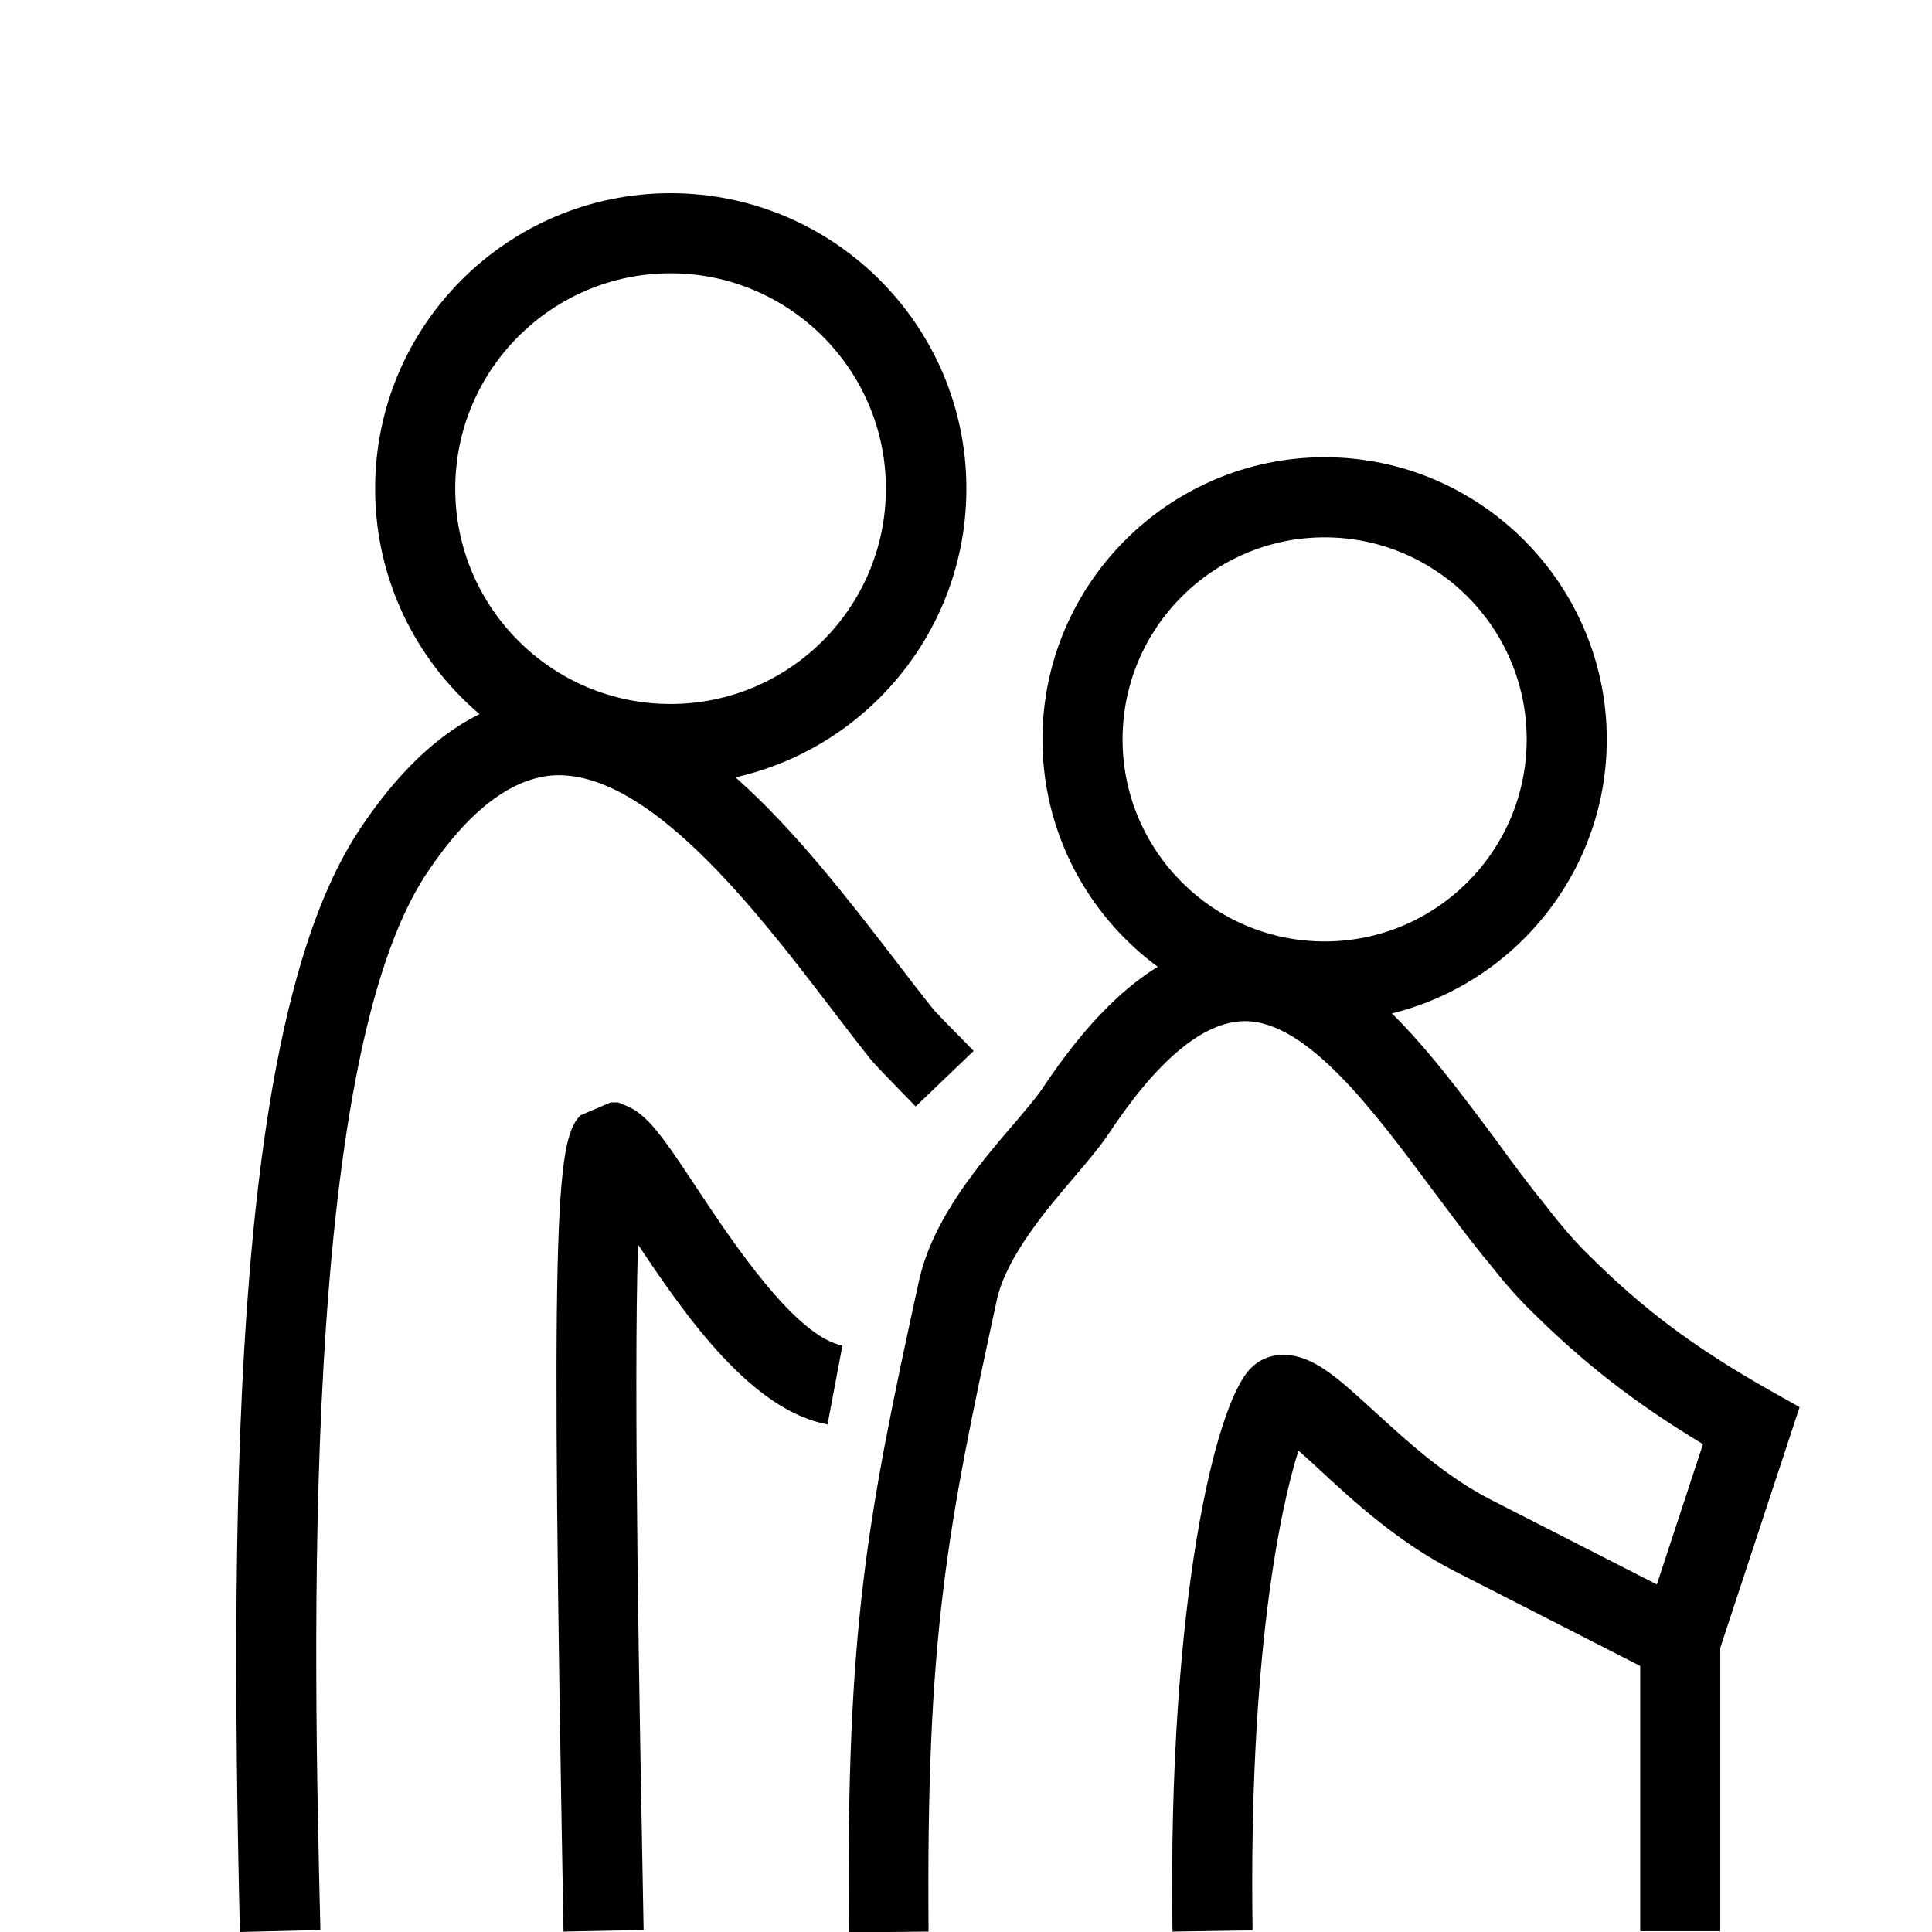
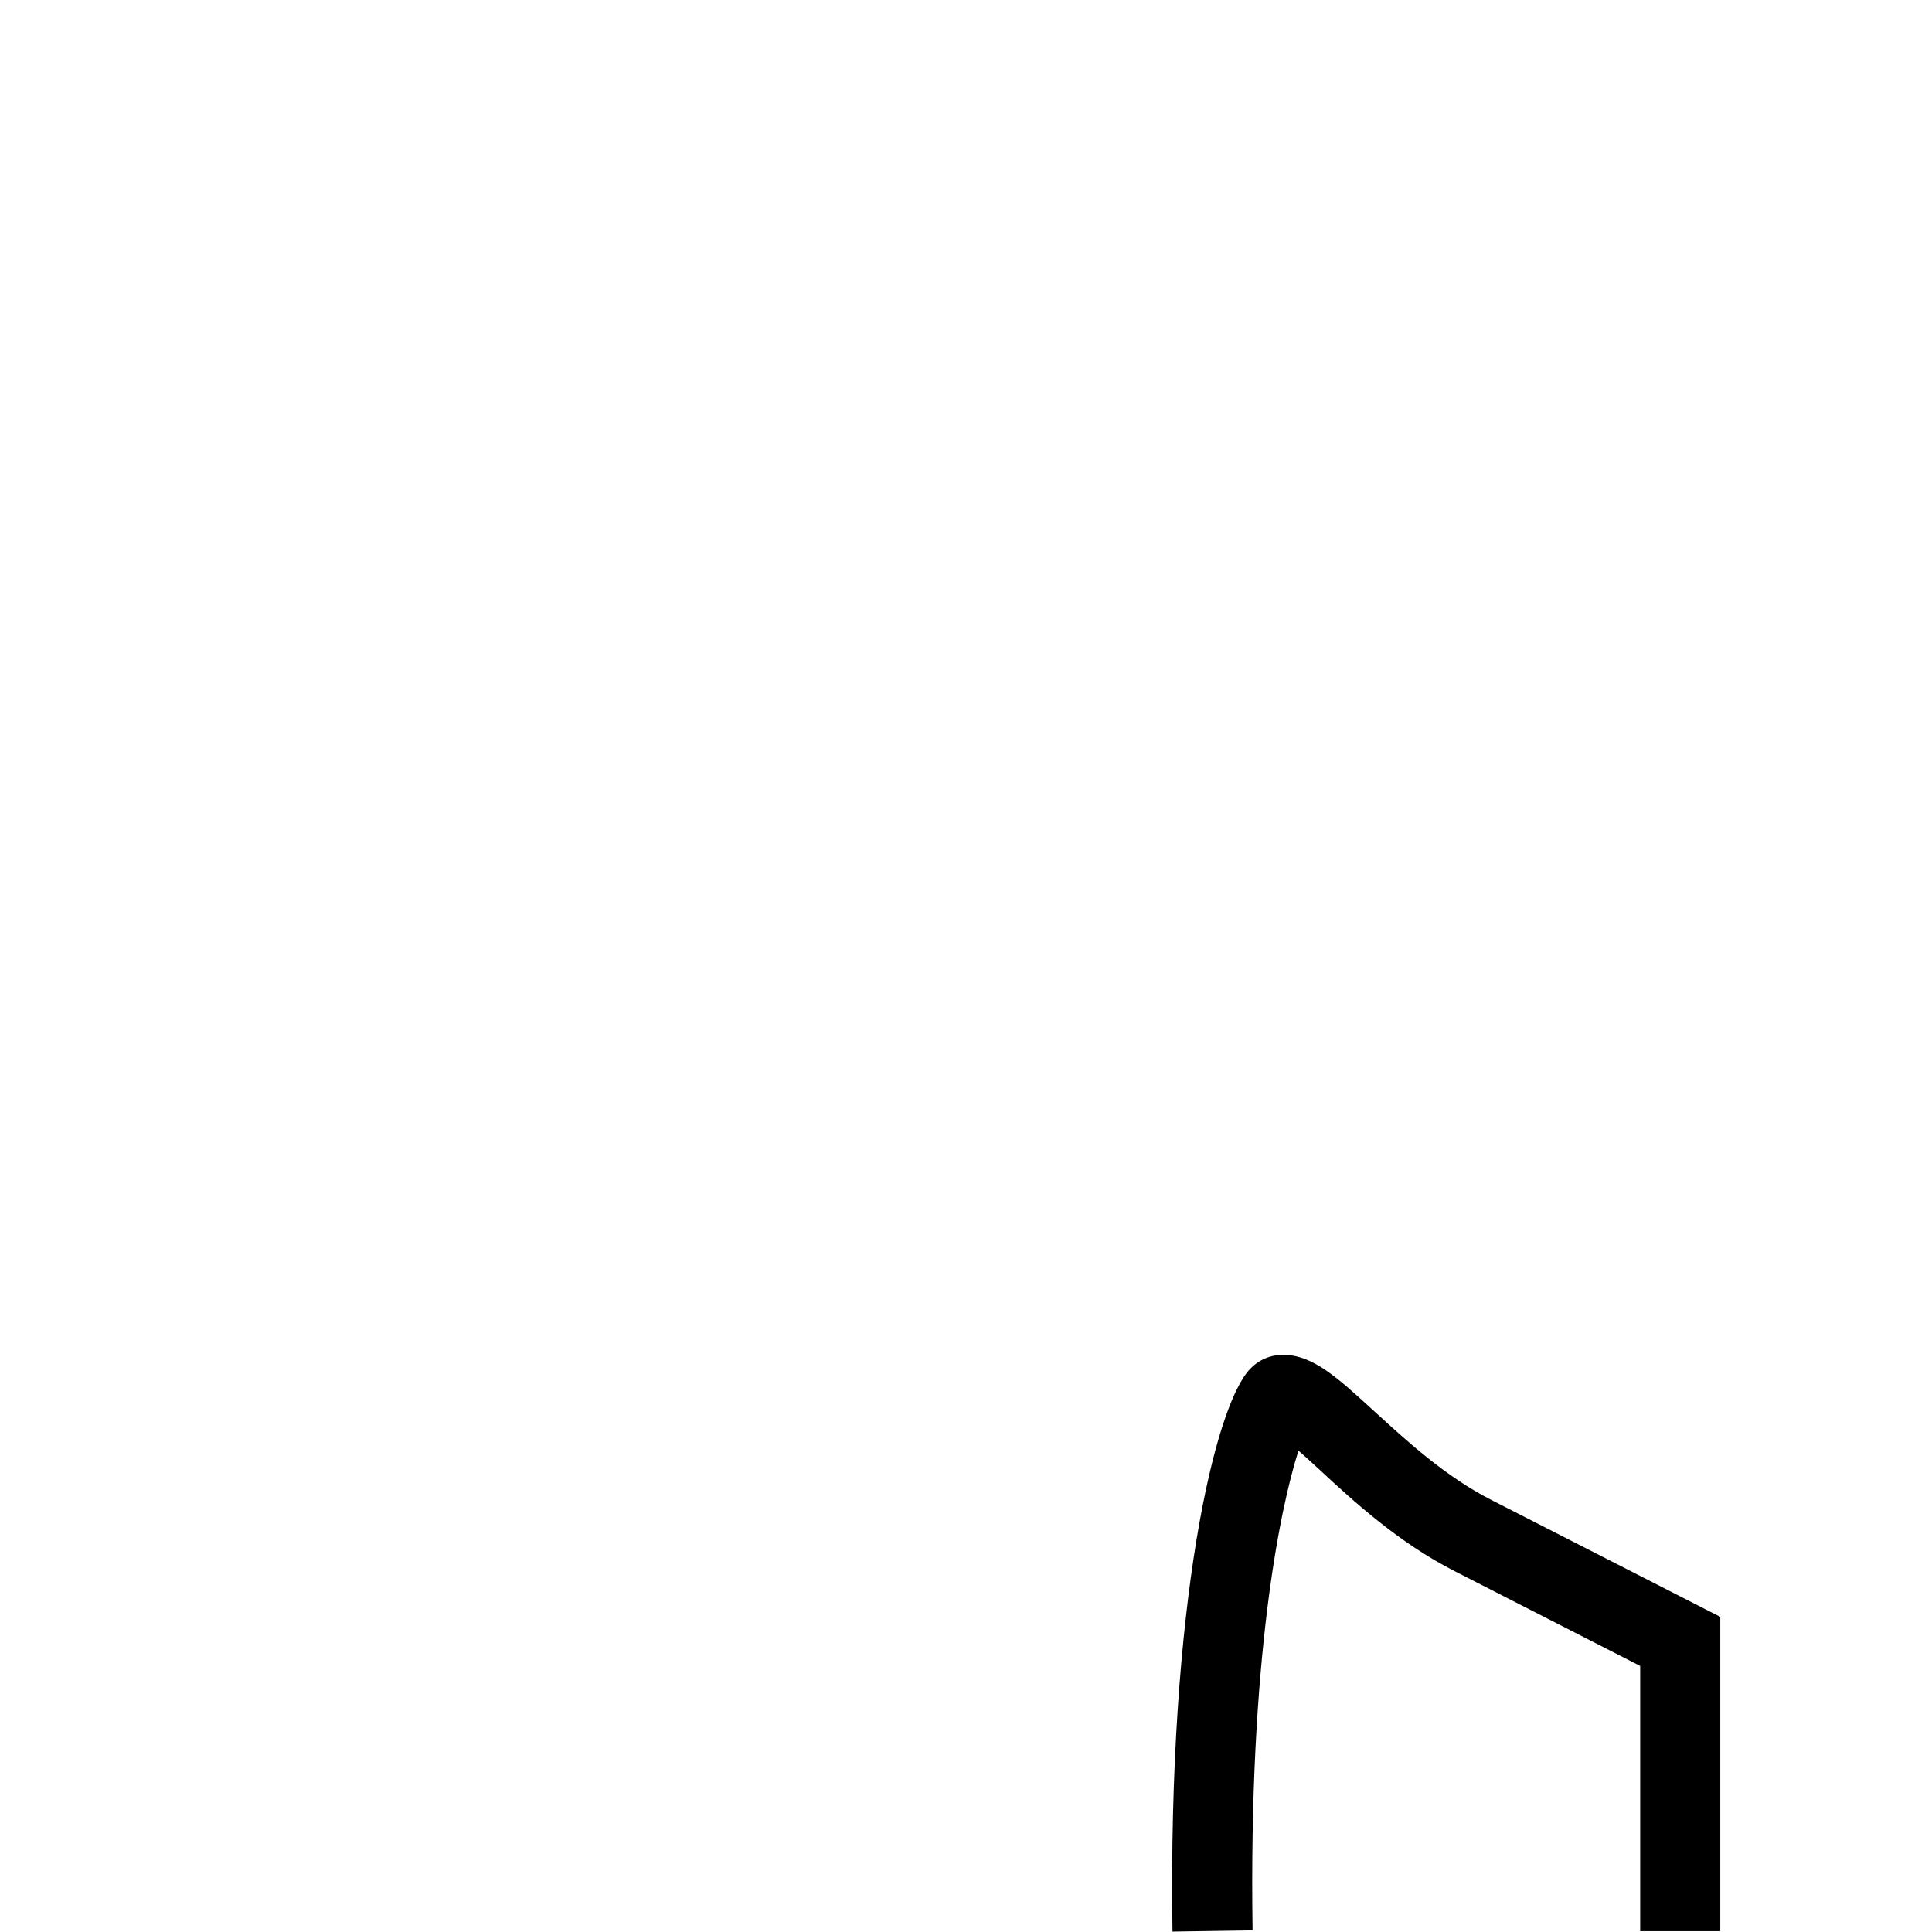
<svg xmlns="http://www.w3.org/2000/svg" id="b" width="16.93mm" height="16.93mm" viewBox="0 0 48 48">
-   <path d="M16.66,19.49c-4.05,0-7.34-3.3-7.34-7.35s3.29-7.34,7.34-7.34,7.35,3.29,7.35,7.34-3.29,7.35-7.35,7.35Zm0-12.7c-2.95,0-5.35,2.4-5.35,5.35s2.4,5.35,5.35,5.35,5.35-2.4,5.35-5.35-2.4-5.35-5.35-5.35Z" />
-   <path d="M5.96,48c-.27-11.51-.1-22.79,2.98-27.4,1.43-2.15,3.05-3.27,4.81-3.33,3.31-.09,6.17,3.57,8.44,6.52,.35,.46,.69,.9,1.01,1.3,.08,.09,.35,.37,.62,.64l.37,.38-1.44,1.38-.36-.37c-.33-.34-.67-.69-.75-.79-.32-.4-.67-.86-1.03-1.33-1.88-2.46-4.47-5.79-6.79-5.74-1.08,.04-2.17,.86-3.22,2.44-3.15,4.73-2.81,19.27-2.64,26.25l-1.99,.05Z" />
-   <path d="M14,47.99c-.32-17.69-.21-19.64,.42-20.28l.75-.32h.19l.17,.07c.54,.21,.91,.74,1.77,2.04,.92,1.39,2.47,3.71,3.63,3.93l-.37,1.96c-1.88-.35-3.5-2.65-4.71-4.47-.11,3.66,.03,11.18,.14,17.03l-1.99,.04Z" />
-   <path d="M32.91,25.38c-3.87,0-7.01-3.15-7.01-7.01s3.15-7.01,7.01-7.01,7.01,3.15,7.01,7.01-3.15,7.01-7.01,7.01Zm0-12.03c-2.77,0-5.02,2.25-5.02,5.02s2.25,5.02,5.02,5.02,5.02-2.25,5.02-5.02-2.25-5.02-5.02-5.02Z" />
-   <path d="M21.09,47.98c-.07-7.54,.45-10.24,1.74-16.15,.34-1.55,1.51-2.92,2.37-3.92,.28-.33,.52-.61,.68-.84,1.62-2.45,3.25-3.66,4.96-3.7,.03,0,.07,0,.1,0,2.55,0,4.43,2.54,6.26,5,.4,.55,.8,1.09,1.2,1.58l.1,.13c.31,.39,.61,.75,.94,1.07,1.37,1.37,2.65,2.33,4.56,3.41l.71,.4-2.02,6.13-1.89-.62,1.51-4.59c-1.69-1.02-2.96-2.01-4.27-3.31-.4-.39-.75-.81-1.08-1.23l-.11-.13c-.42-.52-.84-1.09-1.26-1.65-1.46-1.96-3.11-4.19-4.66-4.19h-.04c-1.01,.03-2.14,.97-3.36,2.82-.21,.31-.49,.64-.82,1.03-.72,.84-1.7,2-1.94,3.06-1.25,5.76-1.76,8.39-1.7,15.71l-1.99,.02Z" />
  <path d="M29.13,47.99c-.12-8.16,1.06-13.09,1.93-13.98,.22-.23,.51-.35,.81-.35,.75,0,1.35,.56,2.27,1.4,.79,.72,1.76,1.62,2.92,2.21l5.68,2.9v7.81h-1.99v-6.59l-4.6-2.35c-1.4-.71-2.53-1.75-3.36-2.52-.16-.15-.36-.33-.53-.48-.46,1.45-1.24,5.18-1.14,11.92l-1.99,.03Z" />
</svg>